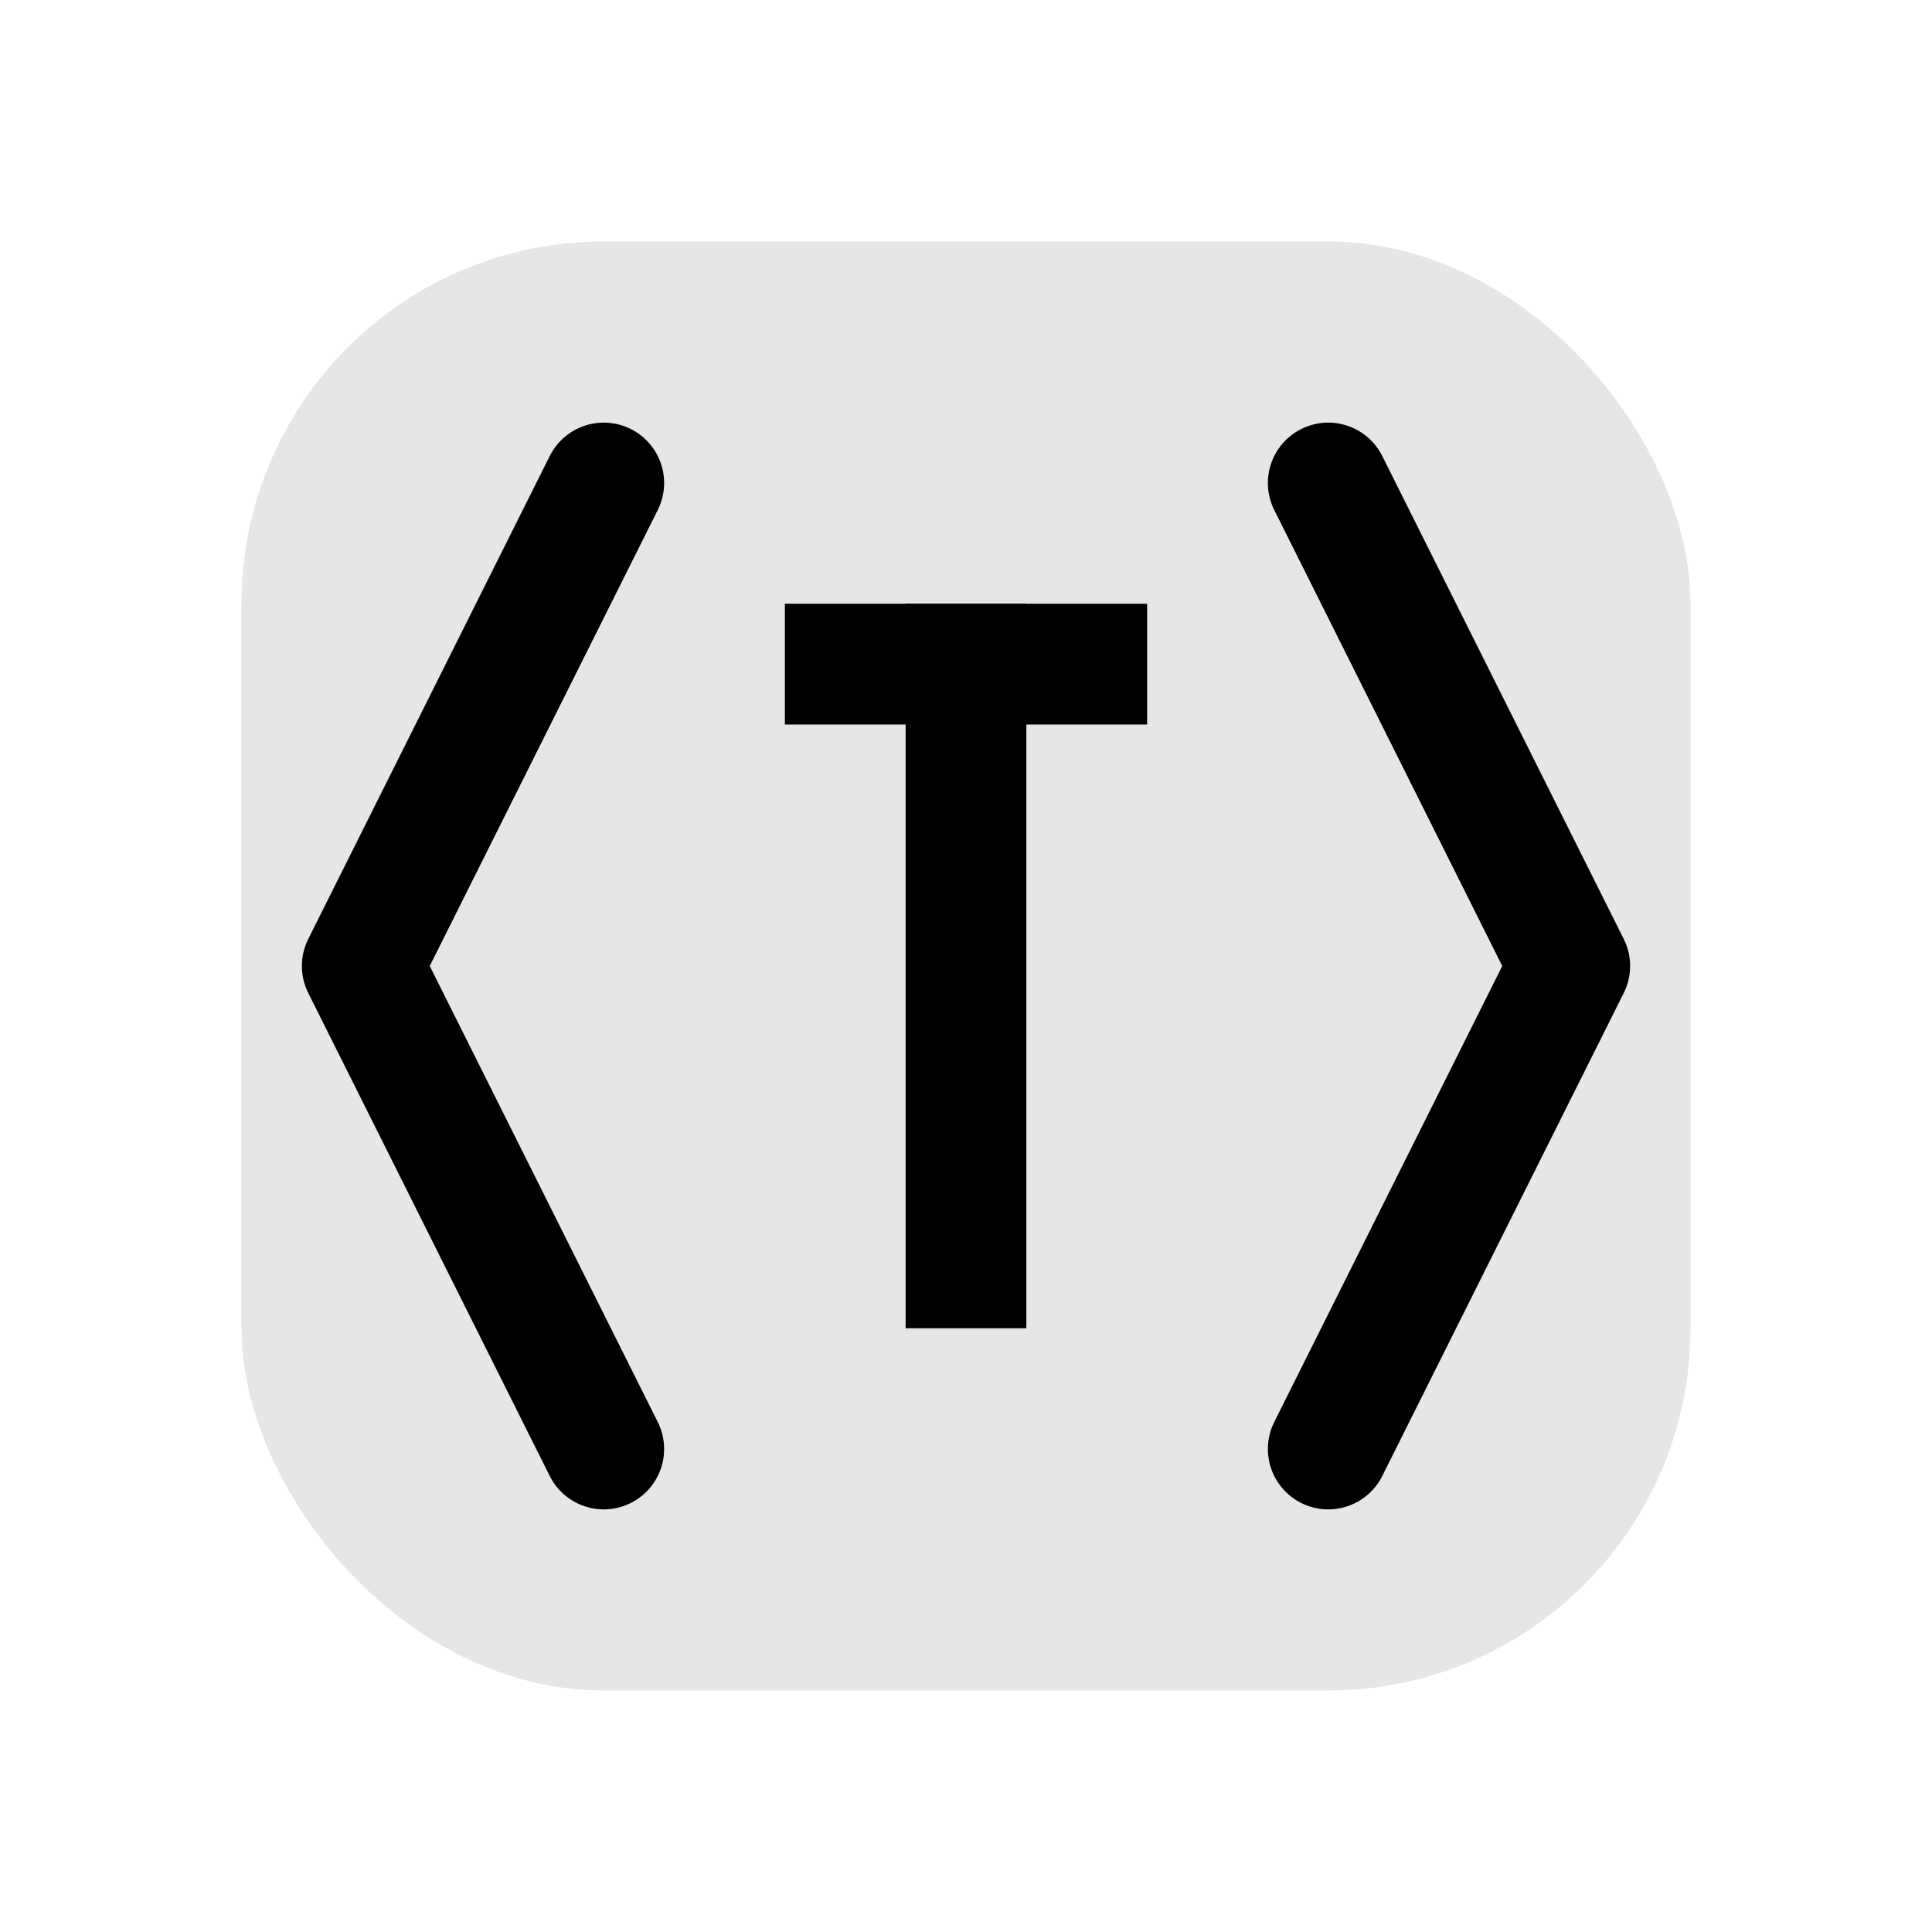
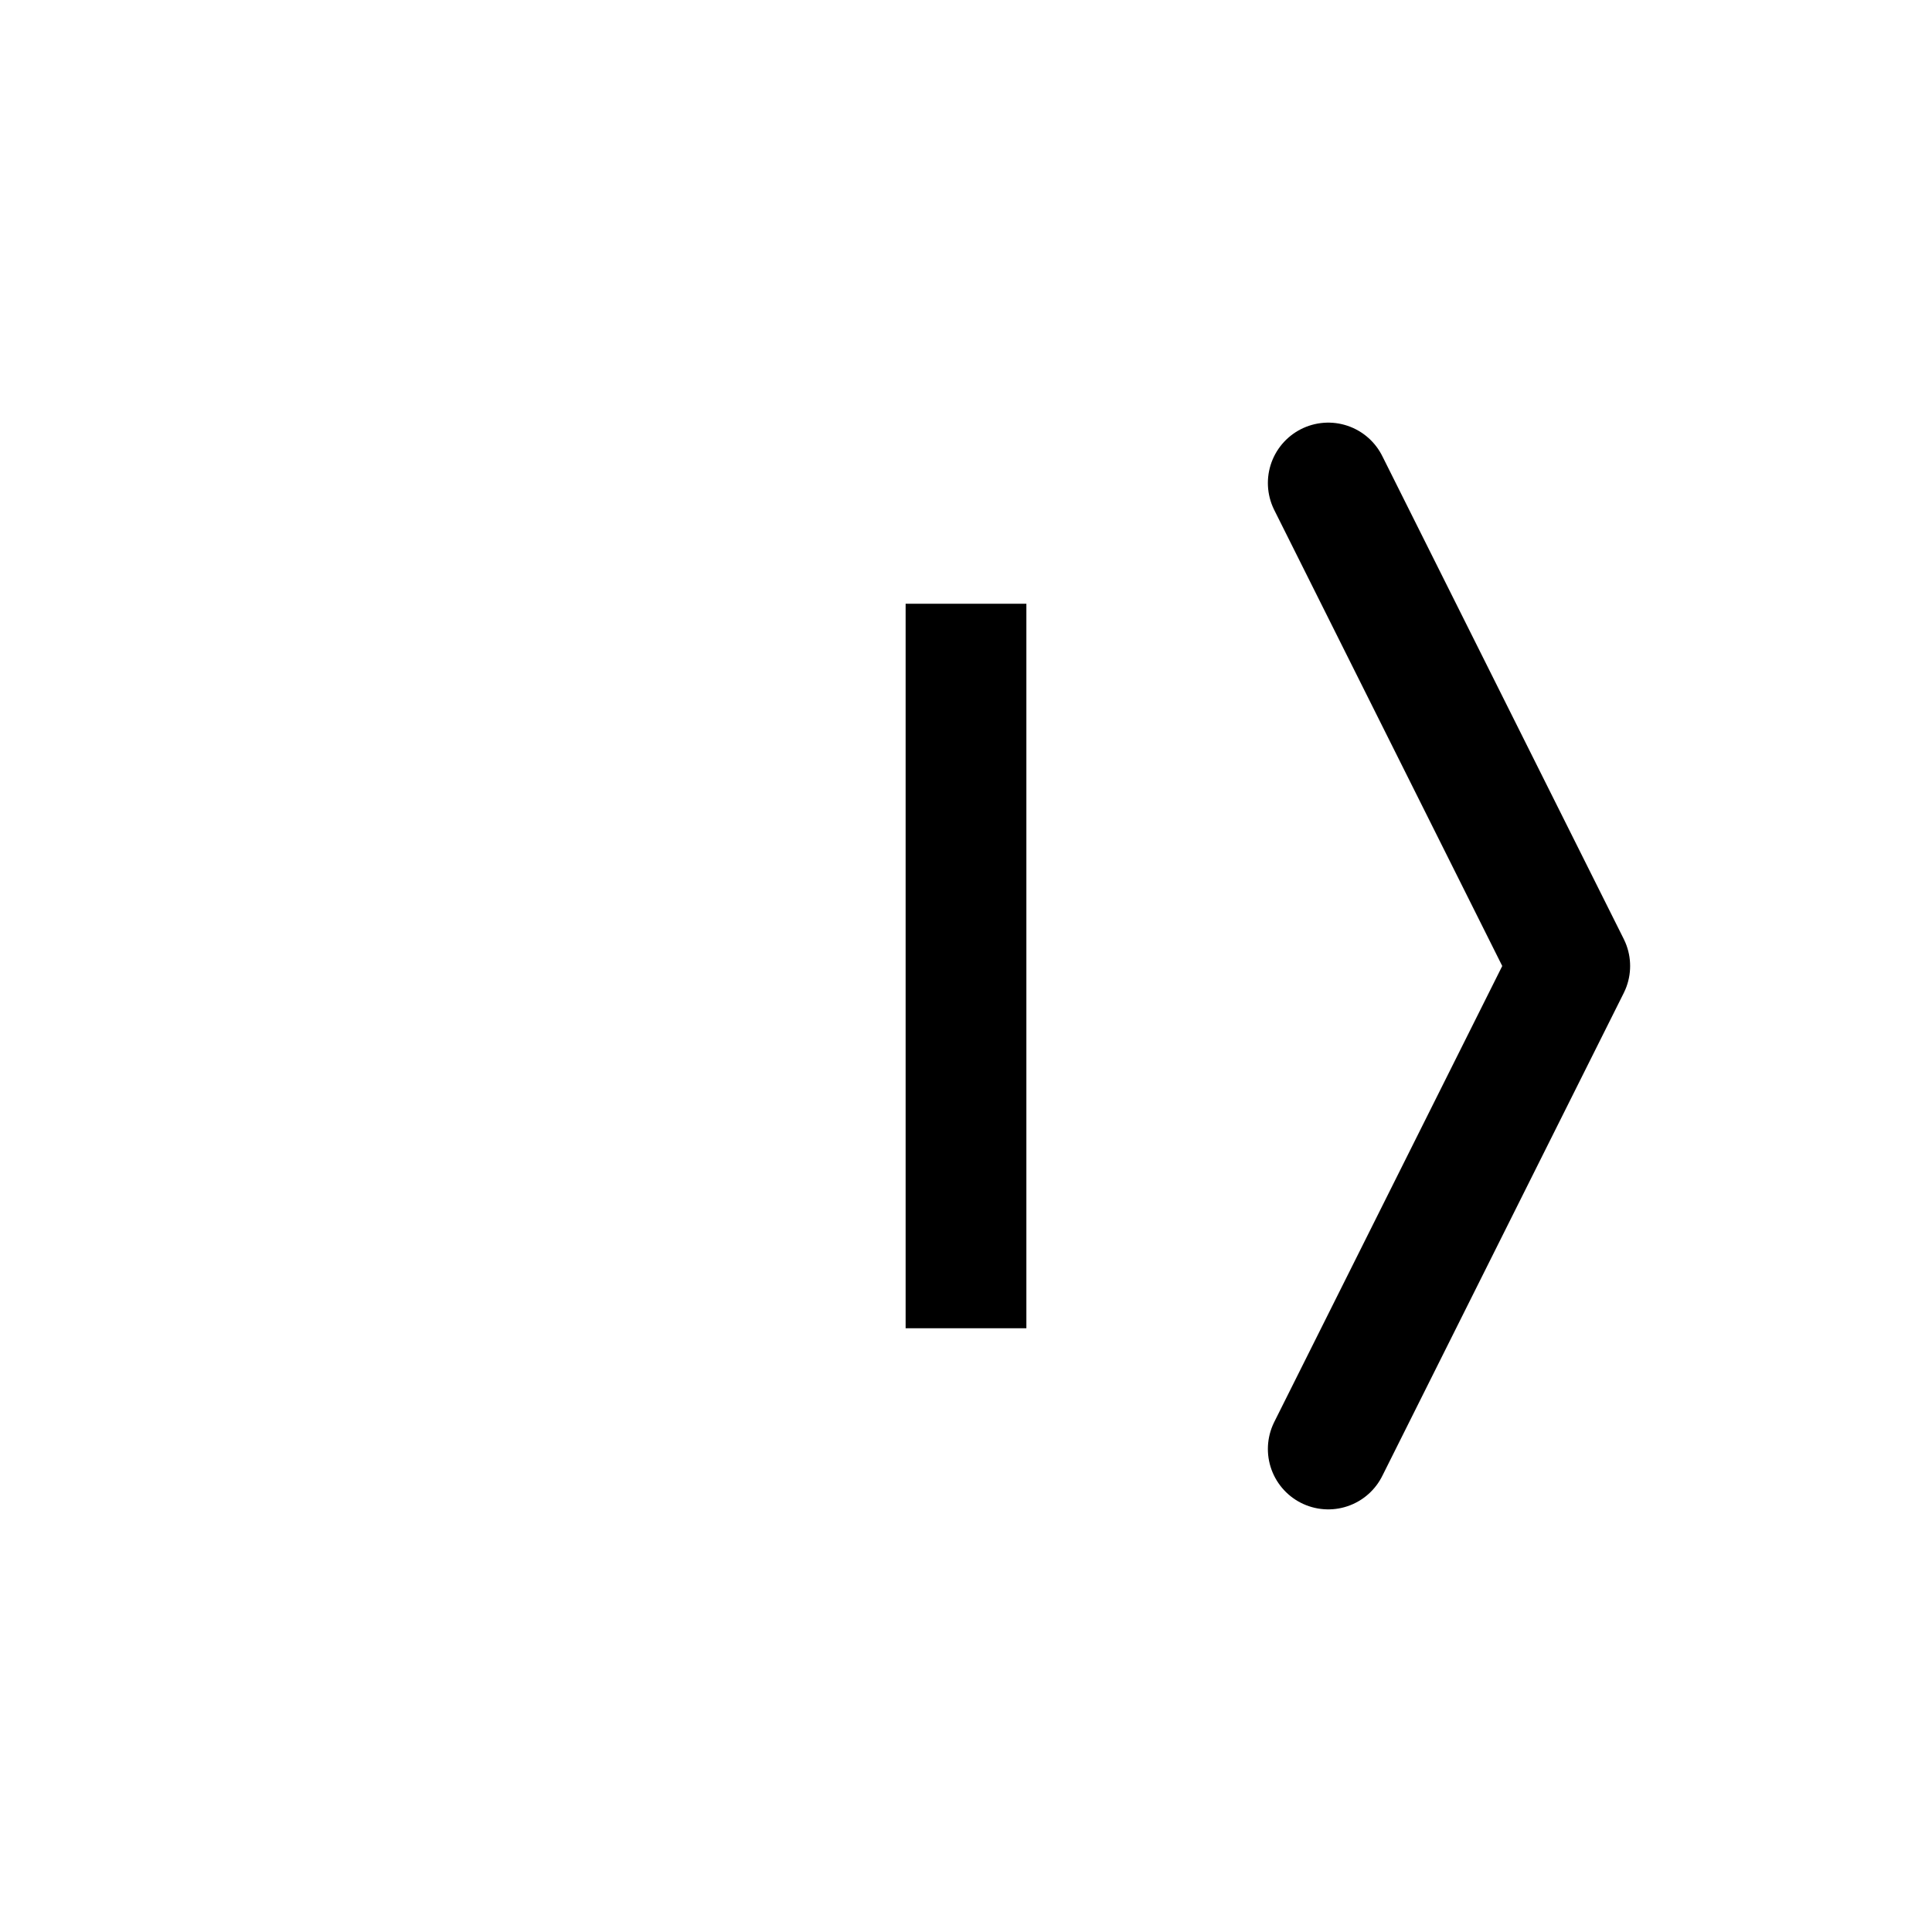
<svg xmlns="http://www.w3.org/2000/svg" width="32" height="32" viewBox="0 0 32 32" fill="none">
-   <rect x="4" y="4" width="24" height="24" rx="6" fill="#000000" fill-opacity="0.1" />
-   <path d="M10 8L6 16L10 24" stroke="#000000" stroke-width="2" stroke-linecap="round" stroke-linejoin="round" />
  <path d="M22 8L26 16L22 24" stroke="#000000" stroke-width="2" stroke-linecap="round" stroke-linejoin="round" />
  <path d="M15 10h2v12h-2V10z" fill="#000000" />
-   <path d="M13 10h6v2h-6V10z" fill="#000000" />
  <style>
    @media (prefers-color-scheme: dark) {
      :root {
        rect { fill: #ffffff; fill-opacity: 0.1; }
        path { stroke: #ffffff; fill: #ffffff; }
      }
    }
  </style>
</svg>